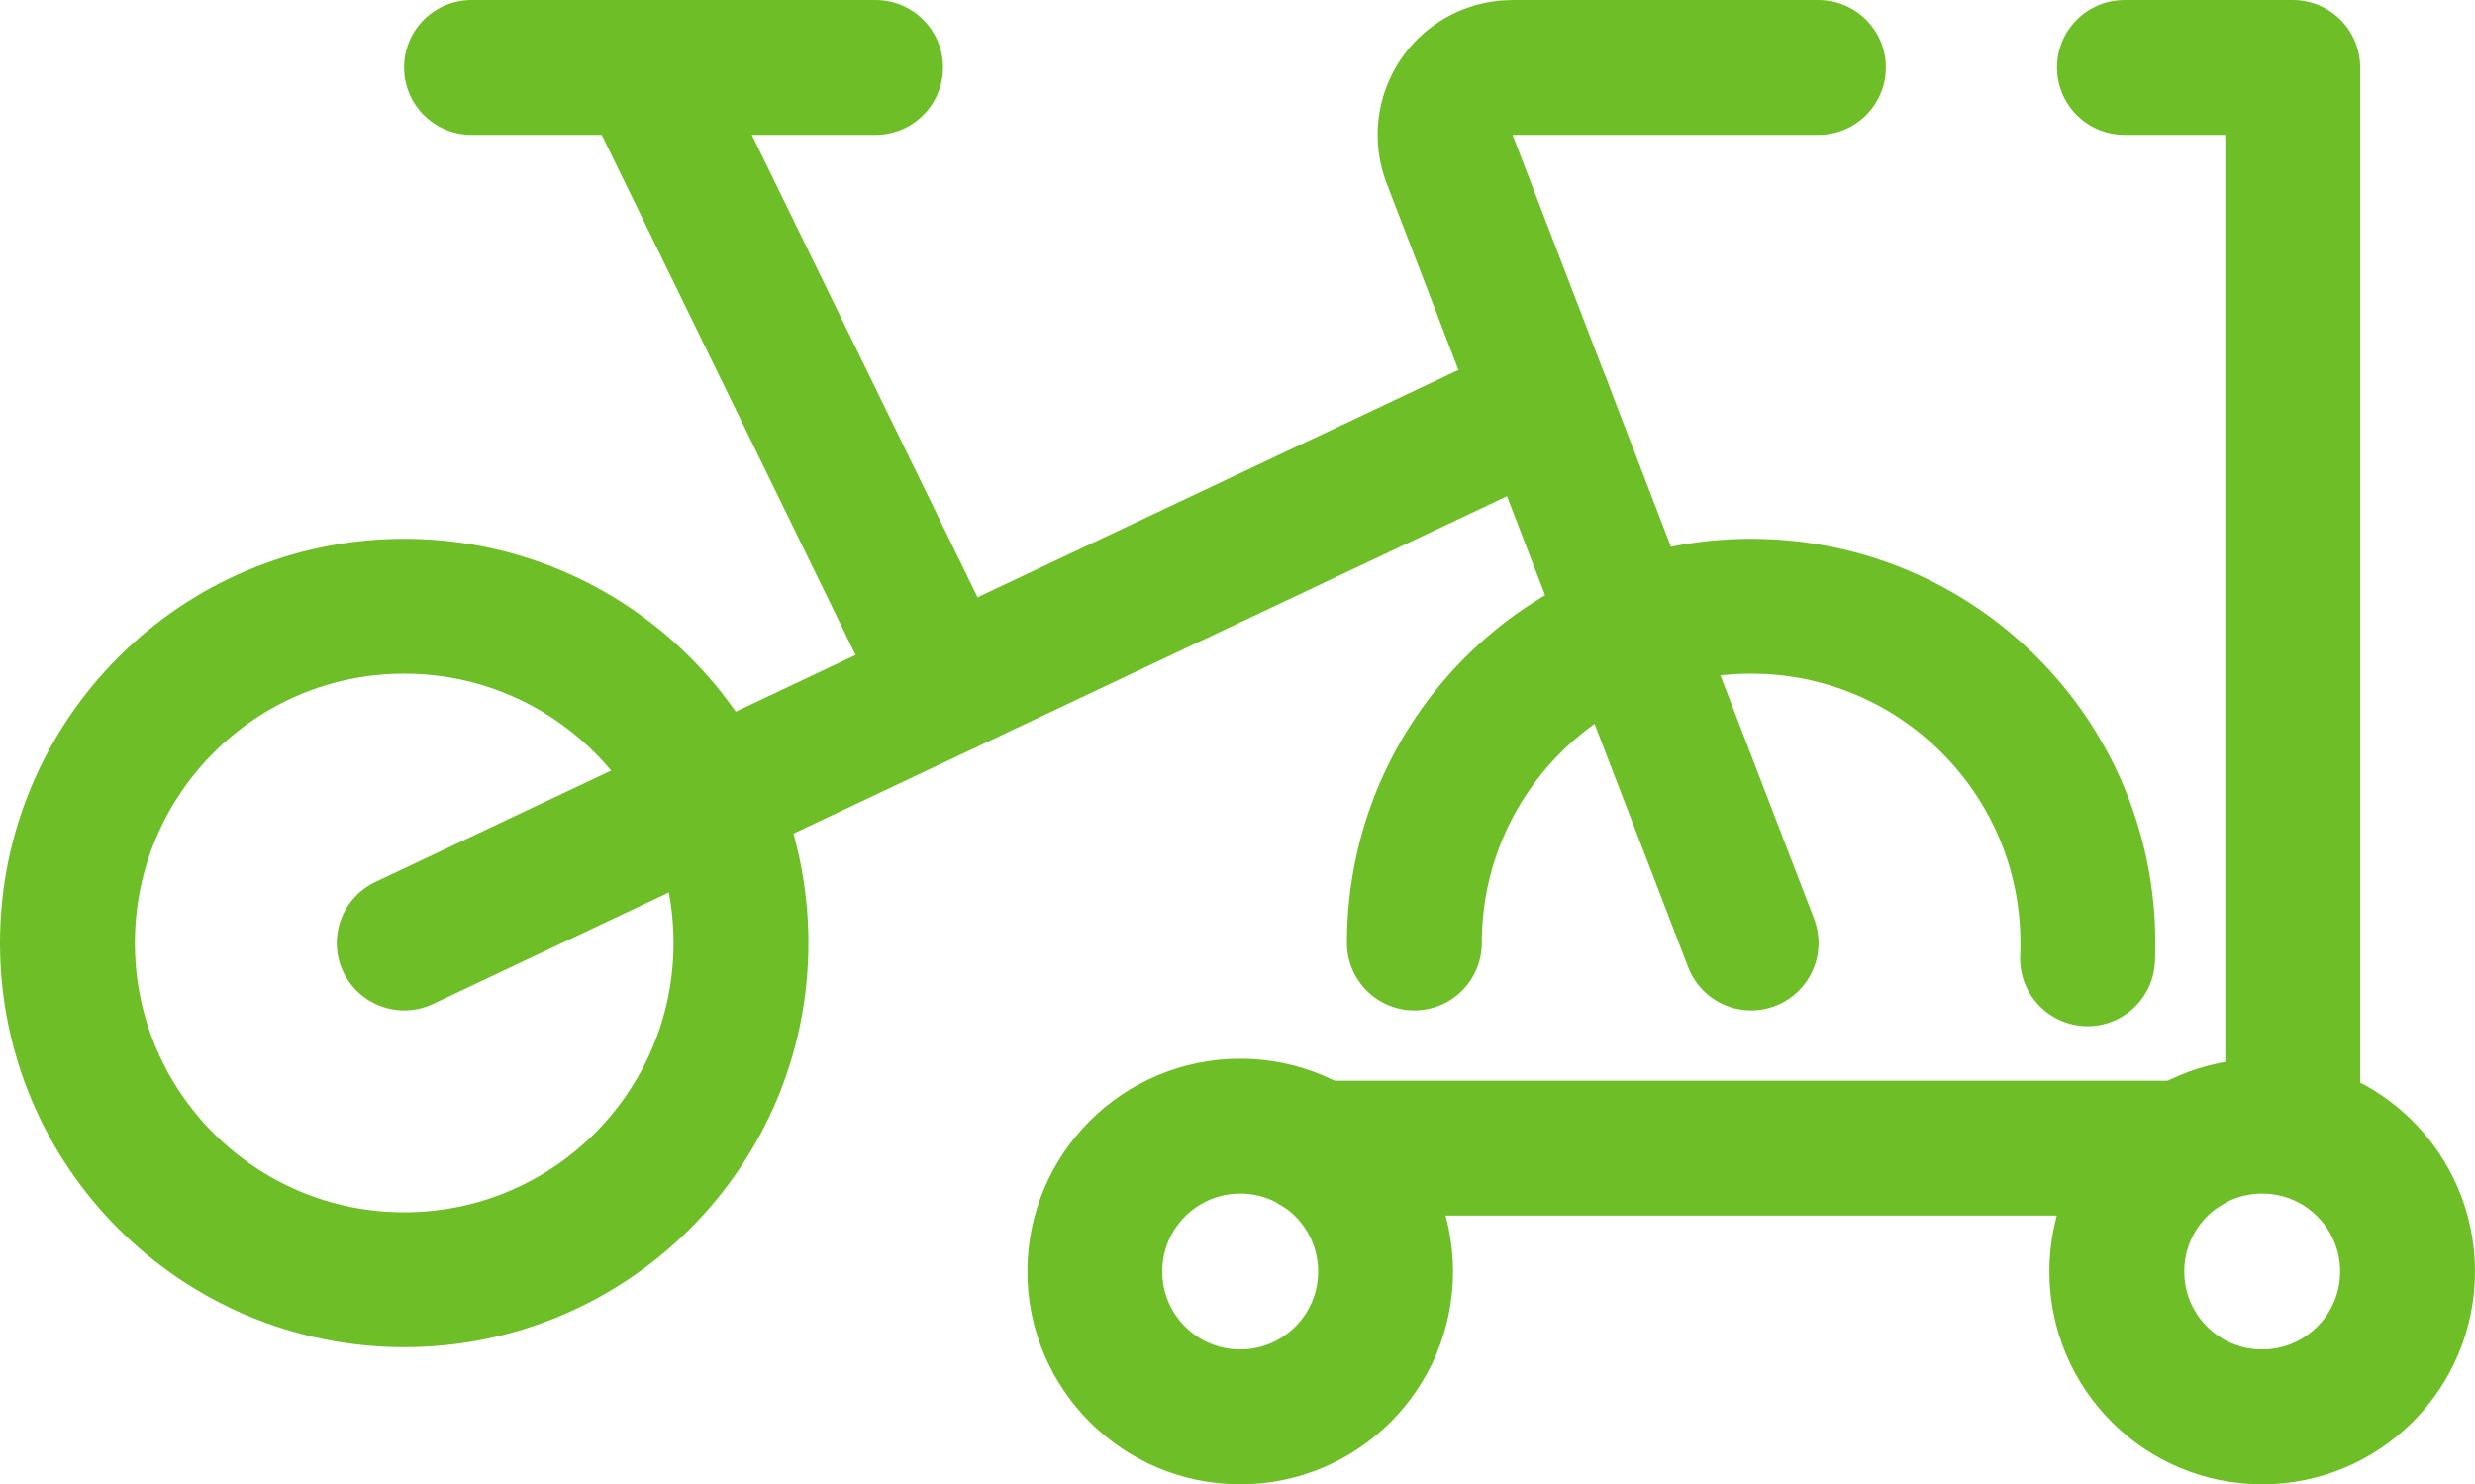
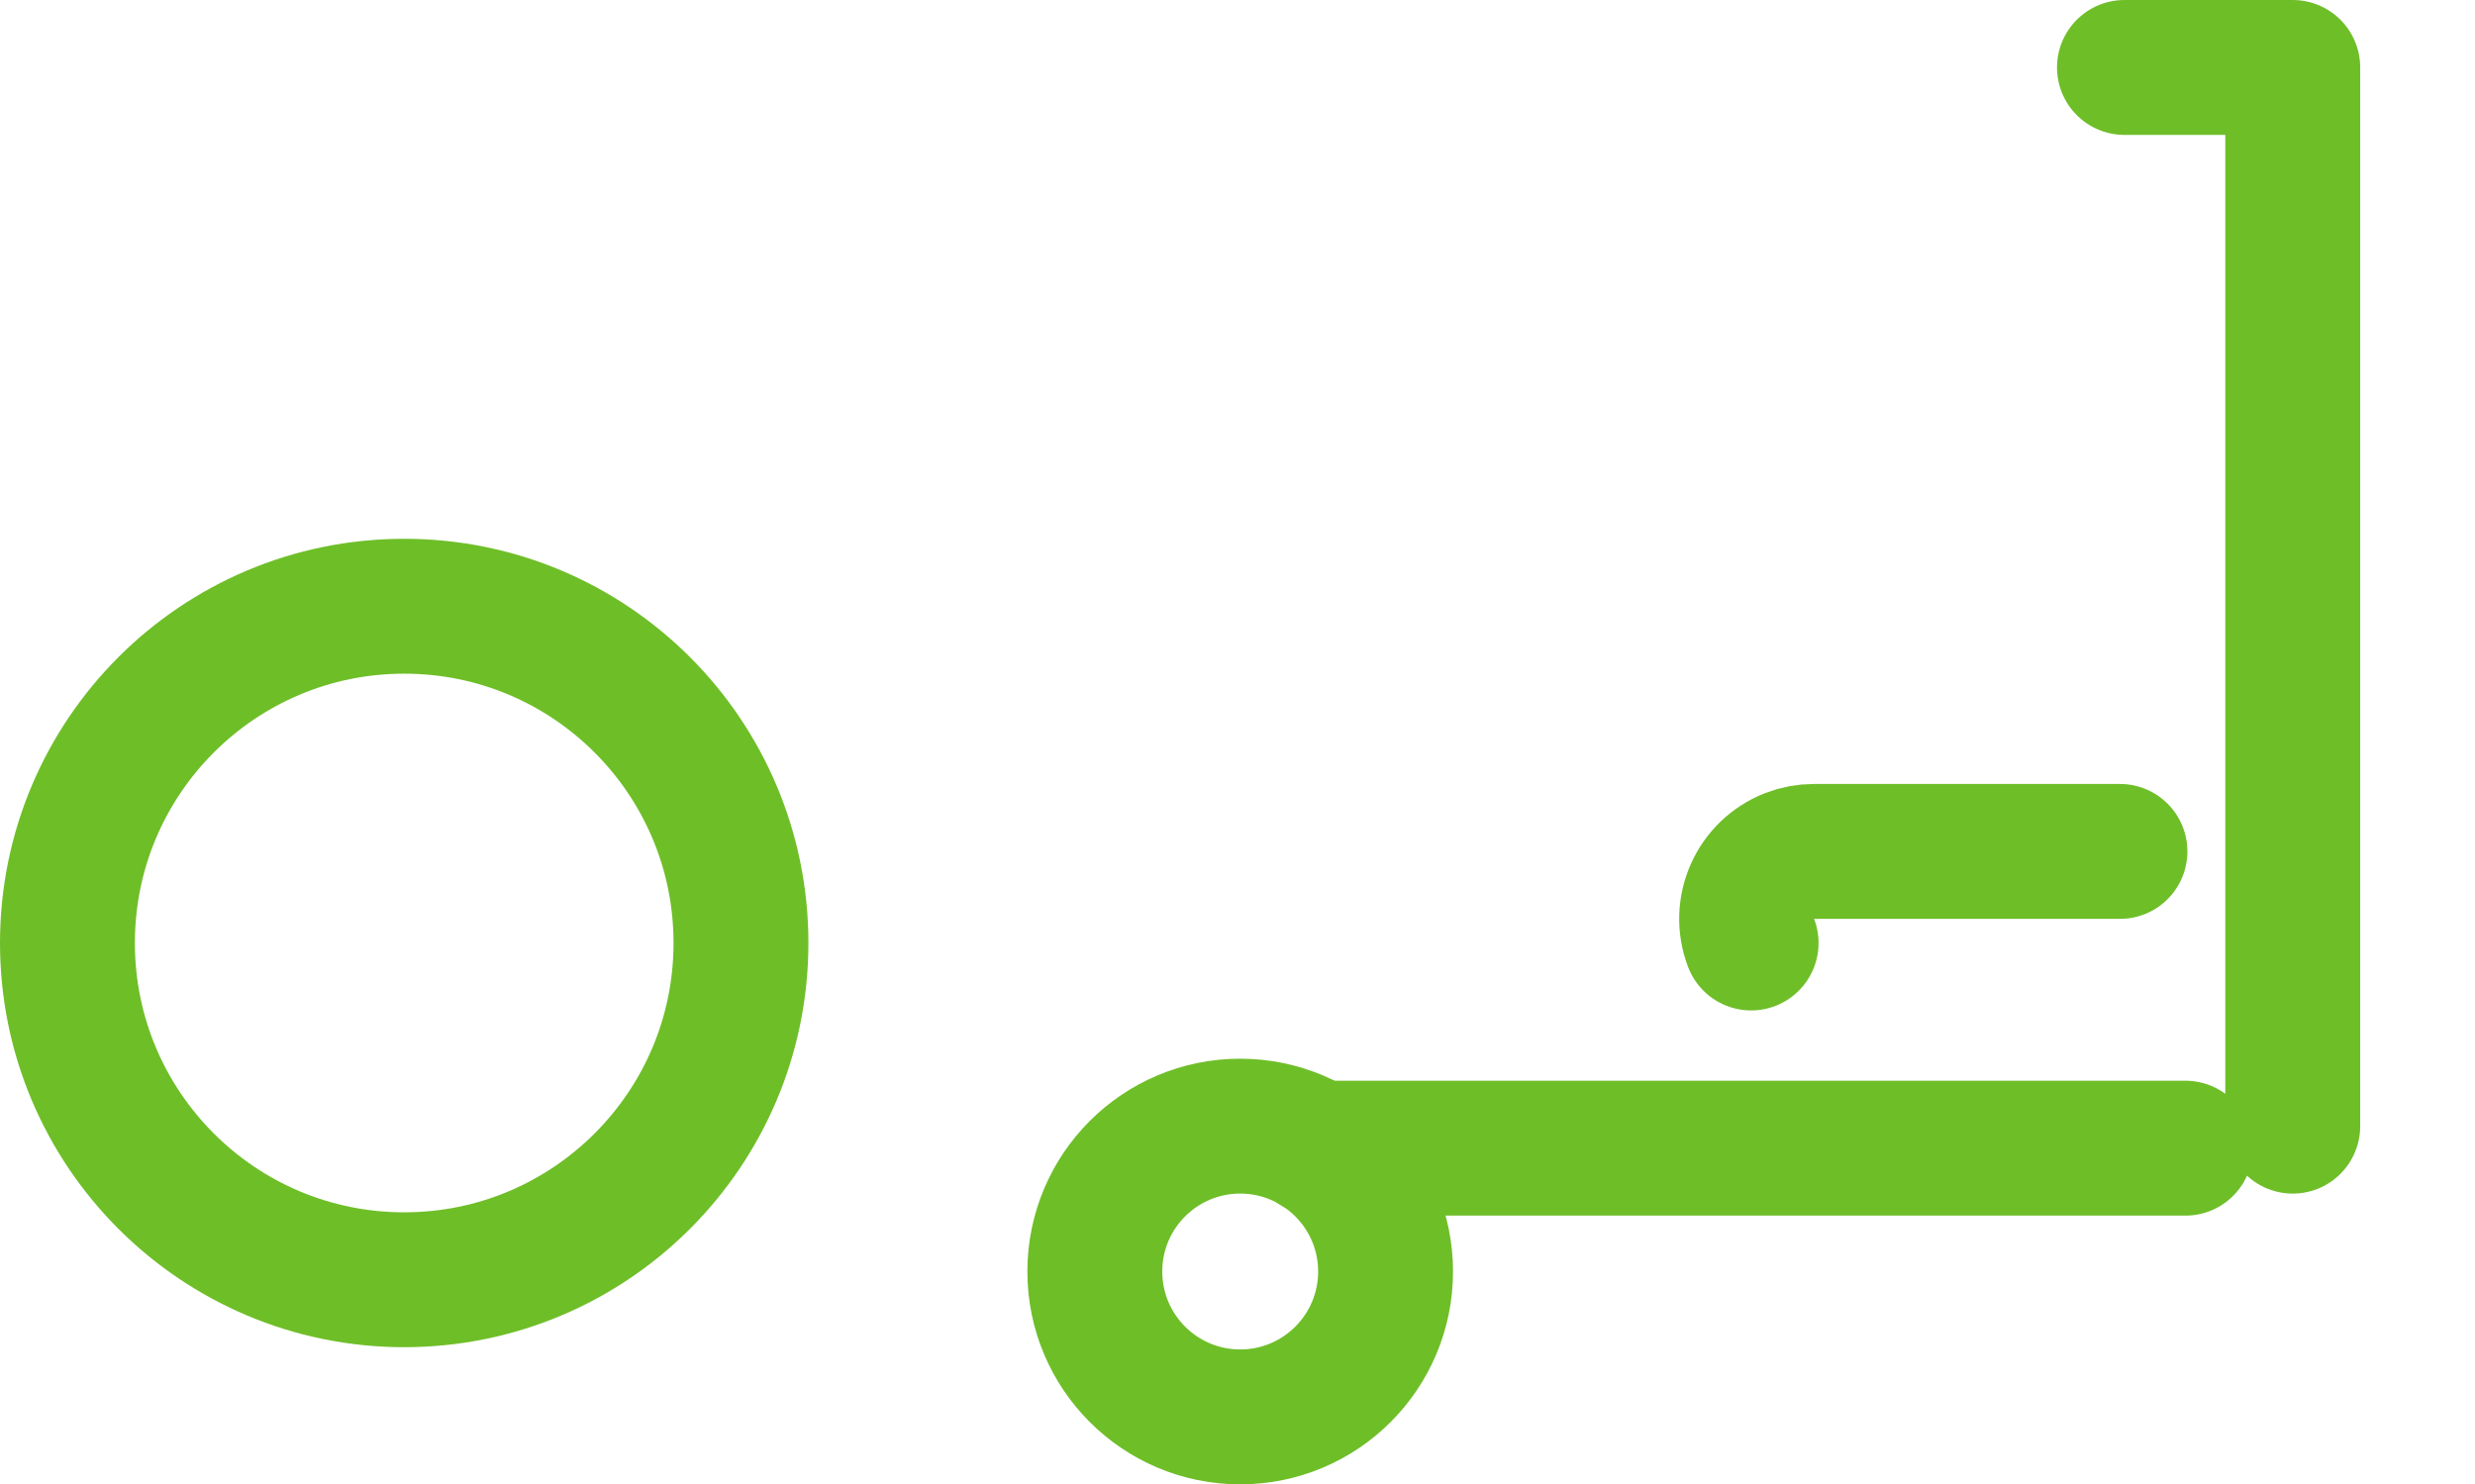
<svg xmlns="http://www.w3.org/2000/svg" id="Layer_1" data-name="Layer 1" viewBox="0 0 165.14 99.04">
  <defs>
    <style>
      .cls-1 {
        fill: none;
        stroke: #6ebe28;
        stroke-linecap: round;
        stroke-linejoin: round;
        stroke-width: 9px;
      }
    </style>
  </defs>
  <path class="cls-1" d="m4.5,62.92c0,12.41,10.06,22.47,22.47,22.47s22.47-10.06,22.47-22.47-10.06-22.47-22.47-22.47S4.5,50.51,4.5,62.92" />
-   <path class="cls-1" d="m139.29,63.97c.02-.35.02-.7.02-1.05,0-12.41-10.06-22.47-22.47-22.47s-22.47,10.06-22.47,22.47" />
-   <path class="cls-1" d="m116.84,62.92l-20.12-52.31c-.89-2.32.27-4.92,2.58-5.81.51-.2,1.06-.3,1.61-.3h20.42" />
-   <path class="cls-1" d="m58.42,4.5h-26.96" />
-   <path class="cls-1" d="m63.13,45.82L42.96,4.5" />
-   <path class="cls-1" d="m26.97,62.92L103.01,26.97" />
+   <path class="cls-1" d="m116.84,62.92c-.89-2.32.27-4.92,2.58-5.81.51-.2,1.06-.3,1.61-.3h20.42" />
  <g>
    <polyline class="cls-1" points="141.75 4.5 152.98 4.5 152.98 75.14" />
-     <circle class="cls-1" cx="150.94" cy="84.84" r="9.7" />
    <circle class="cls-1" cx="82.75" cy="84.84" r="9.7" />
    <line class="cls-1" x1="87.86" y1="76.61" x2="145.82" y2="76.61" />
  </g>
</svg>